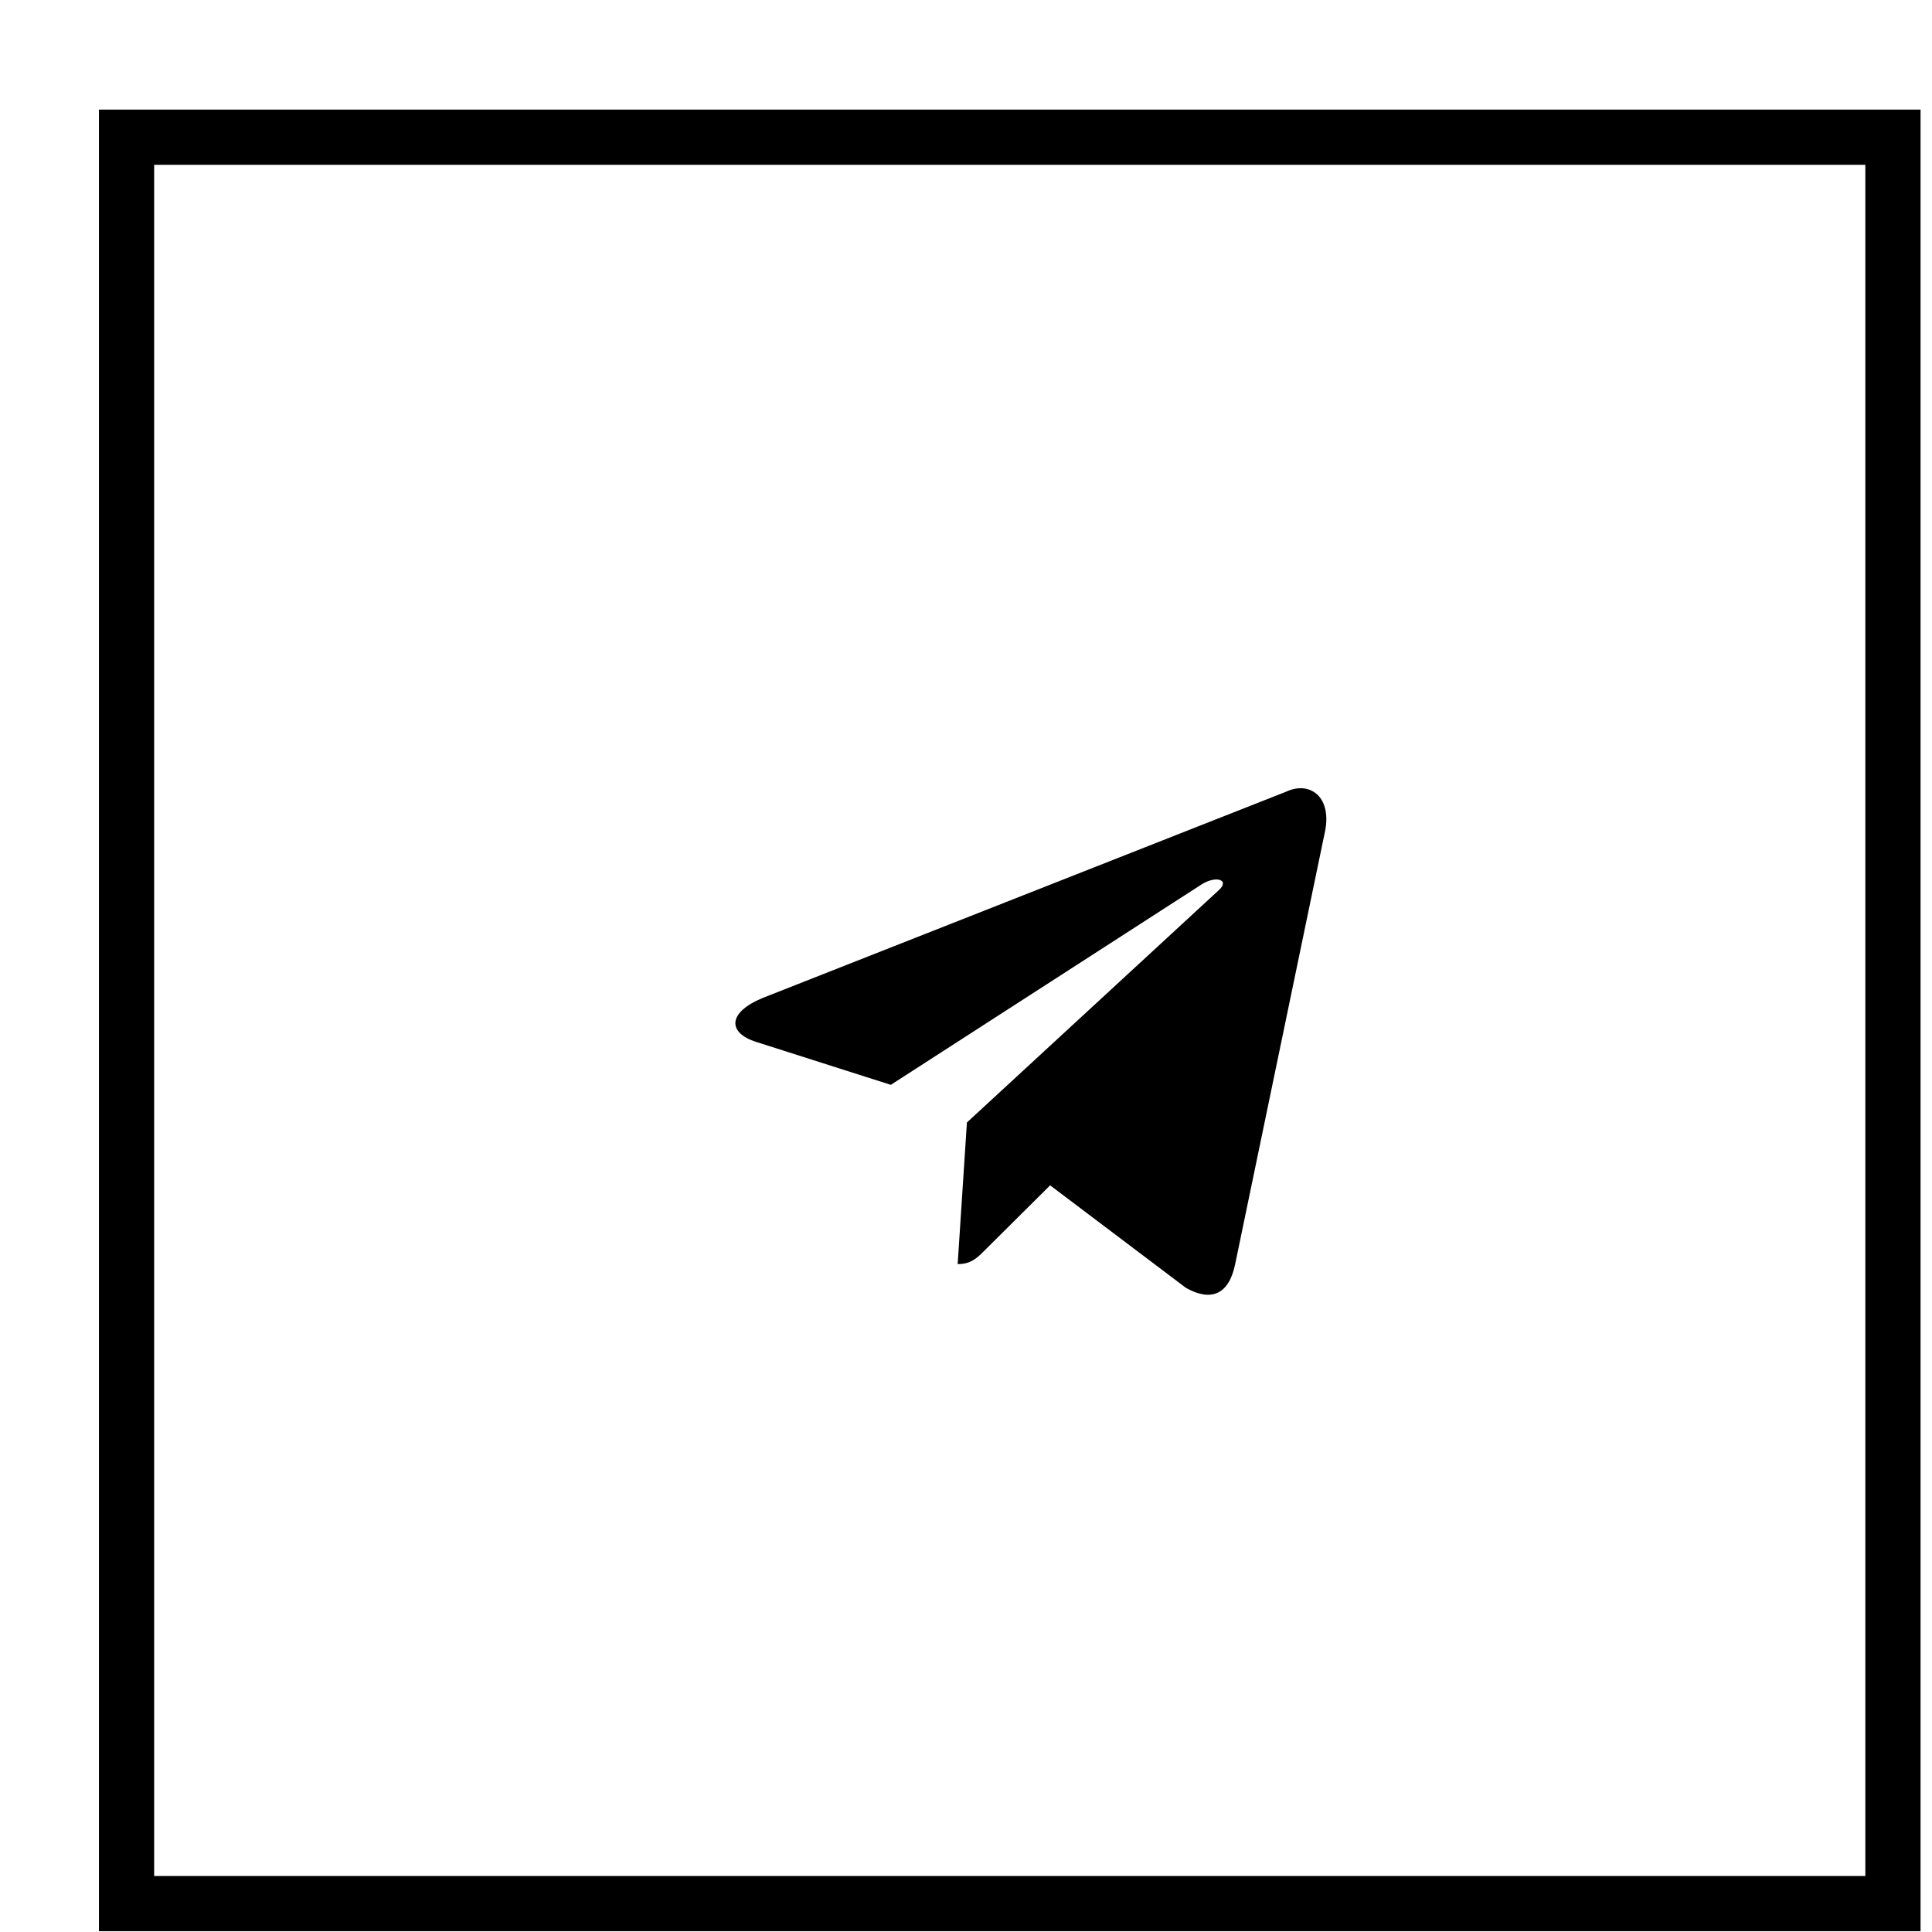
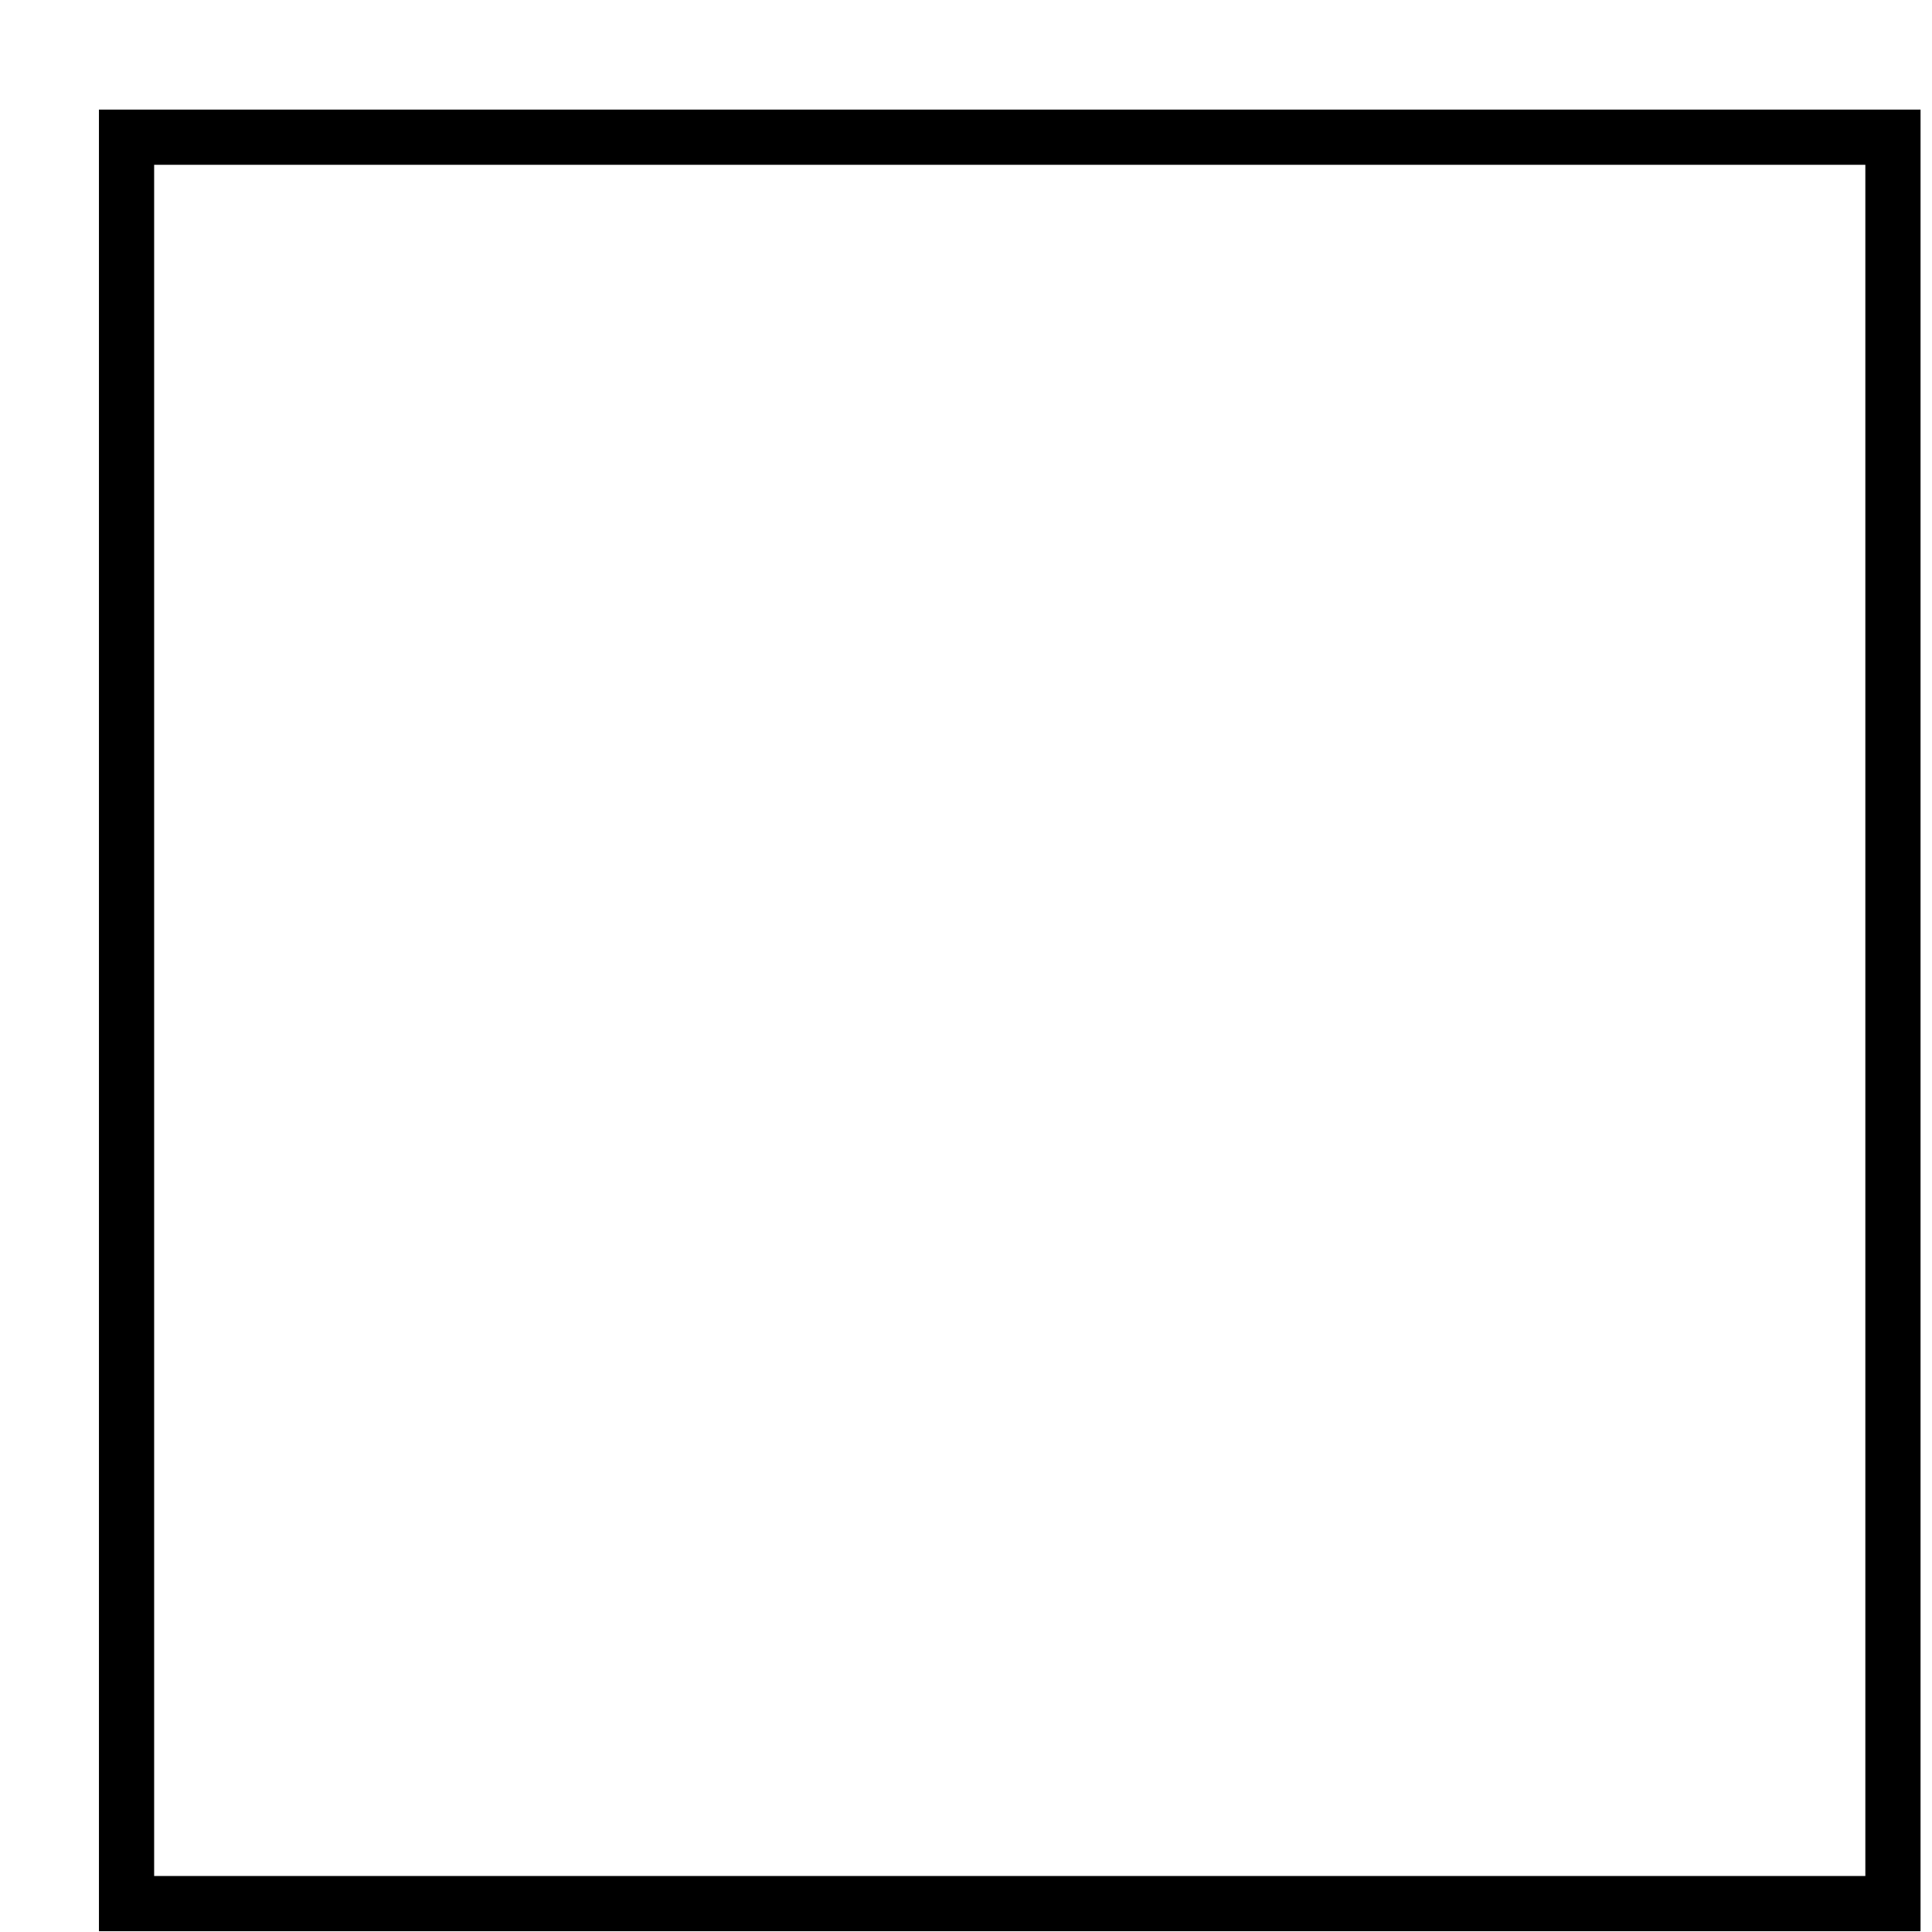
<svg xmlns="http://www.w3.org/2000/svg" width="70" height="70" viewBox="0 0 70 70" fill="none">
  <g filter="url(#filter0_d_0_100)">
    <rect x="0.585" y="0.971" width="66" height="66" fill="white" />
    <rect x="1.585" y="1.971" width="64" height="64" stroke="black" stroke-width="2" />
-     <path d="M43.61 25.68L24.644 33.154C23.349 33.686 23.357 34.424 24.406 34.753L29.276 36.306L40.542 29.04C41.075 28.709 41.562 28.887 41.162 29.25L32.033 37.67H32.031L32.033 37.671L31.698 42.801C32.19 42.801 32.407 42.57 32.683 42.298L35.048 39.947L39.968 43.661C40.875 44.172 41.526 43.91 41.752 42.803L44.982 27.247C45.312 25.893 44.476 25.279 43.61 25.68Z" fill="black" />
  </g>
  <defs>
    <filter id="filter0_d_0_100" x="0.585" y="0.971" width="69" height="69" filterUnits="userSpaceOnUse" color-interpolation-filters="sRGB">
      <feFlood flood-opacity="0" result="BackgroundImageFix" />
      <feColorMatrix in="SourceAlpha" type="matrix" values="0 0 0 0 0 0 0 0 0 0 0 0 0 0 0 0 0 0 127 0" result="hardAlpha" />
      <feOffset dx="3" dy="3" />
      <feComposite in2="hardAlpha" operator="out" />
      <feColorMatrix type="matrix" values="0 0 0 0 0 0 0 0 0 0 0 0 0 0 0 0 0 0 0.12 0" />
      <feBlend mode="normal" in2="BackgroundImageFix" result="effect1_dropShadow_0_100" />
      <feBlend mode="normal" in="SourceGraphic" in2="effect1_dropShadow_0_100" result="shape" />
    </filter>
  </defs>
</svg>